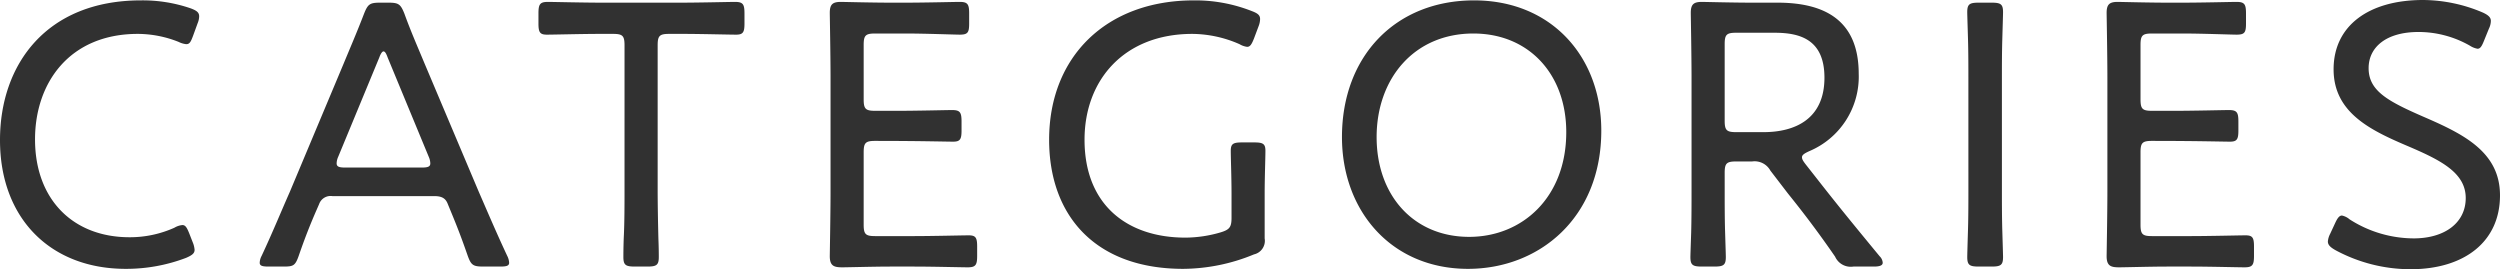
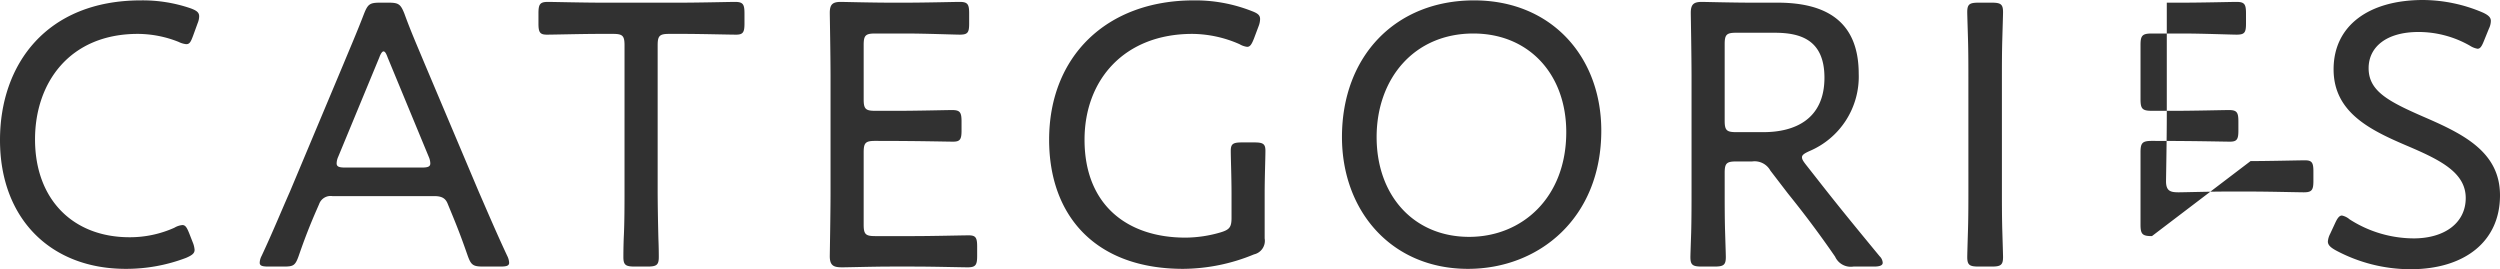
<svg xmlns="http://www.w3.org/2000/svg" width="328.25" height="35.35">
-   <path d="M25.3 31.8l-.45-1.15c-.3-.75-.5-1.1-.9-1.1a2.5 2.5 0 00-1.05.35 14.251 14.251 0 01-5.9 1.25c-7.4 0-12.4-4.95-12.4-12.85 0-7.45 4.55-13.85 13.5-13.85a14.569 14.569 0 015.35 1.05 2.921 2.921 0 001 .3c.45 0 .6-.3.9-1.1l.6-1.65a2.457 2.457 0 00.2-.9c0-.5-.3-.75-1.1-1.05A19.356 19.356 0 0018.5.05C6.15.05 0 8.4 0 18.4c0 10.3 6.65 16.9 16.5 16.9a22.073 22.073 0 007.95-1.45c.8-.35 1.1-.6 1.1-1.05a3.209 3.209 0 00-.25-1zm16.6-5a1.6 1.6 0 011.75-1.05h13.4c1.1 0 1.5.4 1.75 1.05l.35.85c.85 2.05 1.4 3.45 2.25 5.9.45 1.25.7 1.45 2.05 1.45h2.25c.8 0 1.15-.1 1.15-.5a2.209 2.209 0 00-.25-.9c-1.45-3.1-2.55-5.7-3.75-8.45l-7.1-16.8c-.85-2.05-1.8-4.2-2.65-6.55C52.6.55 52.35.35 51 .35h-1.1c-1.35 0-1.6.2-2.1 1.45-.9 2.35-1.85 4.55-2.7 6.6l-7.05 16.8c-1.15 2.6-2.25 5.3-3.7 8.4a2.036 2.036 0 00-.25.9c0 .4.35.5 1.15.5h1.95c1.3 0 1.55-.1 2-1.35.85-2.45 1.5-4.1 2.35-6.05zm7.9-19.25c.2-.55.4-.8.55-.8.2 0 .35.25.55.8l5.4 13.05a2.244 2.244 0 01.2.85c0 .45-.35.55-1.15.55h-10c-.8 0-1.15-.1-1.15-.55a2.244 2.244 0 01.2-.85zm36.55-1.6c0-1.25.25-1.5 1.5-1.5h1.9c2.25 0 5.9.1 6.9.1.9 0 1.1-.3 1.1-1.45V1.75c0-1.2-.2-1.5-1.25-1.5-.65 0-4.7.1-7.05.1h-10.5c-2.35 0-6.35-.1-7-.1-1.05 0-1.25.3-1.25 1.5V3.1c0 1.15.2 1.45 1.1 1.45 1 0 4.6-.1 6.9-.1h1.8c1.25 0 1.5.25 1.5 1.5V25c0 1.75 0 4.3-.1 6.2-.05 1.3-.05 2.3-.05 2.55 0 1.05.3 1.25 1.5 1.25H85c1.2 0 1.5-.2 1.5-1.25 0-.25 0-1.15-.05-2.35-.05-1.95-.1-4.6-.1-6.4zM114.9 31c-1.25 0-1.5-.25-1.5-1.5V20c0-1.25.25-1.5 1.5-1.5 6 0 9.25.1 10.25.1.9 0 1.1-.3 1.1-1.45v-1.2c0-1.2-.2-1.5-1.25-1.5-.65 0-4.65.1-7 .1h-3.1c-1.25 0-1.5-.25-1.5-1.5V5.9c0-1.25.25-1.5 1.5-1.5h4.1c2.4 0 6.35.15 7 .15 1.05 0 1.25-.25 1.25-1.45V1.75c0-1.2-.2-1.5-1.25-1.5-.65 0-4.5.1-7 .1h-2.15c-2.35 0-6.1-.1-6.45-.1-1.1 0-1.45.35-1.45 1.45 0 .35.1 5.55.1 8.5v14.95c0 2.9-.1 8.15-.1 8.5 0 1.3.6 1.45 1.65 1.45.7 0 4.25-.1 6.25-.1h3.2c2.4 0 6.2.1 7 .1 1.05 0 1.25-.3 1.25-1.5v-1.25c0-1.15-.2-1.45-1.1-1.45s-4.75.1-7.15.1zm51.15-5.5c0-2.25.1-4.7.1-5.7 0-.9-.3-1.1-1.45-1.1h-1.65c-1.15 0-1.45.2-1.45 1.1 0 1 .1 3.45.1 5.7v3.1c0 1.2-.25 1.55-1.4 1.9a16.646 16.646 0 01-4.65.7c-7.65 0-13.25-4.3-13.25-12.85 0-7.9 5.25-13.9 14.15-13.9a15.636 15.636 0 016.2 1.35 2.58 2.58 0 001 .35c.4 0 .6-.35.9-1.1l.6-1.6a2.683 2.683 0 00.2-.95c0-.5-.3-.75-1.1-1.05a20.208 20.208 0 00-7.6-1.4c-11.5 0-19 7.4-19 18.3 0 9.95 6.05 16.95 17.6 16.95a24.65 24.65 0 009.3-1.9 1.83 1.83 0 001.4-2.1zM193.55.05c-10.3 0-17.35 7.3-17.35 17.95 0 9.65 6.45 17.3 16.55 17.3 9.3 0 17.5-6.65 17.5-18.15 0-9.7-6.55-17.1-16.7-17.1zm-.1 4.35c7.3 0 12.2 5.35 12.2 12.95 0 8.6-5.8 13.75-12.75 13.75-7.3 0-12.15-5.45-12.15-13.1s4.9-13.6 12.7-13.6zm33 18.3c0-1.25.25-1.5 1.5-1.5h2.1a2.356 2.356 0 012.4 1.2l2.3 3c2.1 2.6 4.1 5.25 6.2 8.3a2.251 2.251 0 002.4 1.3h2.7c.75 0 1.15-.15 1.15-.5a1.292 1.292 0 00-.4-.85c-3.3-4-5.55-6.75-8.05-9.95l-1.65-2.1c-.35-.45-.5-.7-.5-.95 0-.3.3-.5.95-.8a10.613 10.613 0 006.5-10.15c0-6.95-4.35-9.35-10.65-9.35h-3.5c-2.35 0-6.1-.1-6.45-.1-1.1 0-1.45.35-1.45 1.45 0 .35.1 5.6.1 8.55V25c0 1.55 0 3.75-.05 5.55-.05 1.6-.1 2.9-.1 3.2 0 1.05.3 1.25 1.5 1.25h1.65c1.2 0 1.5-.2 1.5-1.25 0-.35-.05-1.75-.1-3.45s-.05-3.75-.05-5.3zm0-16.9c0-1.25.25-1.5 1.5-1.5H233c3.3 0 6.55.85 6.55 5.9 0 5.5-3.95 7.15-8 7.15h-3.6c-1.25 0-1.5-.25-1.5-1.5zM261.5 35c1.2 0 1.5-.2 1.5-1.25 0-.35-.05-1.8-.1-3.55s-.05-3.75-.05-5.2V10.35c0-1.45 0-3.4.05-5.1.05-1.8.1-3.3.1-3.65 0-1.05-.3-1.25-1.5-1.25h-1.7c-1.2 0-1.5.2-1.5 1.25 0 .35.05 1.8.1 3.55s.05 3.7.05 5.2V25c0 1.4 0 3.35-.05 5.05s-.1 3.35-.1 3.7c0 1.05.3 1.25 1.5 1.25zm21.05-4c-1.25 0-1.5-.25-1.5-1.5V20c0-1.25.25-1.5 1.5-1.5 6 0 9.25.1 10.25.1.9 0 1.1-.3 1.1-1.45v-1.2c0-1.2-.2-1.5-1.25-1.5-.65 0-4.65.1-7 .1h-3.1c-1.25 0-1.5-.25-1.5-1.5V5.9c0-1.25.25-1.5 1.5-1.5h4.1c2.4 0 6.35.15 7 .15 1.05 0 1.25-.25 1.25-1.45V1.75c0-1.2-.2-1.5-1.25-1.5-.65 0-4.5.1-7 .1h-2.15c-2.35 0-6.1-.1-6.45-.1-1.1 0-1.45.35-1.45 1.45 0 .35.1 5.55.1 8.5v14.95c0 2.9-.1 8.15-.1 8.5 0 1.3.6 1.45 1.65 1.45.7 0 4.25-.1 6.25-.1h3.2c2.4 0 6.2.1 7 .1 1.05 0 1.25-.3 1.25-1.5v-1.25c0-1.15-.2-1.45-1.1-1.45s-4.75.1-7.15.1zm35.7-15.65c-4.7-2.05-7.25-3.4-7.25-6.4 0-2.75 2.3-4.75 6.55-4.75A13.6 13.6 0 01324.3 6a2.663 2.663 0 001 .4c.35 0 .55-.3.85-1.05l.65-1.6a2.387 2.387 0 00.25-1c0-.45-.3-.75-1.05-1.1A20.239 20.239 0 00318.15 0c-7.1 0-11.75 3.35-11.75 9.1s4.95 8.05 9.9 10.15c4.2 1.8 7.45 3.45 7.45 6.75 0 3.25-2.75 5.3-6.85 5.3a15.669 15.669 0 01-8.4-2.5 2.263 2.263 0 00-1-.5c-.35 0-.6.35-.9 1l-.65 1.4a2.649 2.649 0 00-.3 1c0 .45.3.75 1 1.15a20.8 20.8 0 009.85 2.5c7.05 0 11.75-3.6 11.75-9.7 0-5.7-4.8-8.05-10-10.3z" fill="#313131" />
+   <path d="M25.3 31.8l-.45-1.15c-.3-.75-.5-1.1-.9-1.1a2.5 2.5 0 00-1.05.35 14.251 14.251 0 01-5.9 1.25c-7.4 0-12.4-4.95-12.4-12.85 0-7.45 4.55-13.85 13.5-13.85a14.569 14.569 0 015.35 1.05 2.921 2.921 0 001 .3c.45 0 .6-.3.9-1.1l.6-1.65a2.457 2.457 0 00.2-.9c0-.5-.3-.75-1.1-1.05A19.356 19.356 0 0018.5.05C6.15.05 0 8.4 0 18.4c0 10.3 6.65 16.9 16.5 16.9a22.073 22.073 0 007.95-1.45c.8-.35 1.1-.6 1.1-1.05a3.209 3.209 0 00-.25-1zm16.6-5a1.6 1.6 0 011.75-1.05h13.4c1.1 0 1.5.4 1.75 1.05l.35.85c.85 2.05 1.4 3.45 2.25 5.9.45 1.25.7 1.45 2.05 1.45h2.25c.8 0 1.15-.1 1.15-.5a2.209 2.209 0 00-.25-.9c-1.45-3.1-2.55-5.7-3.75-8.45l-7.1-16.8c-.85-2.05-1.8-4.2-2.65-6.55C52.6.55 52.35.35 51 .35h-1.1c-1.35 0-1.6.2-2.1 1.45-.9 2.35-1.85 4.55-2.7 6.6l-7.05 16.8c-1.15 2.6-2.25 5.3-3.7 8.4a2.036 2.036 0 00-.25.9c0 .4.35.5 1.15.5h1.95c1.3 0 1.55-.1 2-1.35.85-2.45 1.5-4.1 2.35-6.05zm7.9-19.25c.2-.55.4-.8.55-.8.2 0 .35.25.55.8l5.4 13.05a2.244 2.244 0 01.2.85c0 .45-.35.55-1.15.55h-10c-.8 0-1.15-.1-1.15-.55a2.244 2.244 0 01.2-.85zm36.55-1.6c0-1.25.25-1.5 1.5-1.5h1.9c2.25 0 5.9.1 6.9.1.9 0 1.1-.3 1.1-1.45V1.75c0-1.2-.2-1.5-1.25-1.5-.65 0-4.7.1-7.05.1h-10.5c-2.35 0-6.35-.1-7-.1-1.05 0-1.25.3-1.25 1.5V3.1c0 1.15.2 1.45 1.1 1.45 1 0 4.6-.1 6.9-.1h1.8c1.25 0 1.5.25 1.5 1.5V25c0 1.75 0 4.3-.1 6.2-.05 1.3-.05 2.3-.05 2.55 0 1.05.3 1.25 1.5 1.25H85c1.2 0 1.5-.2 1.5-1.25 0-.25 0-1.15-.05-2.35-.05-1.95-.1-4.6-.1-6.4zM114.9 31c-1.25 0-1.5-.25-1.5-1.5V20c0-1.25.25-1.5 1.5-1.5 6 0 9.25.1 10.25.1.9 0 1.1-.3 1.1-1.45v-1.2c0-1.2-.2-1.5-1.25-1.5-.65 0-4.65.1-7 .1h-3.1c-1.25 0-1.5-.25-1.5-1.5V5.9c0-1.25.25-1.5 1.5-1.5h4.1c2.4 0 6.35.15 7 .15 1.05 0 1.25-.25 1.25-1.45V1.75c0-1.2-.2-1.5-1.25-1.5-.65 0-4.5.1-7 .1h-2.15c-2.35 0-6.1-.1-6.45-.1-1.1 0-1.45.35-1.45 1.45 0 .35.1 5.55.1 8.5v14.95c0 2.9-.1 8.15-.1 8.5 0 1.3.6 1.45 1.65 1.45.7 0 4.25-.1 6.25-.1h3.2c2.4 0 6.2.1 7 .1 1.05 0 1.25-.3 1.25-1.5v-1.25c0-1.15-.2-1.45-1.1-1.45s-4.75.1-7.15.1zm51.15-5.5c0-2.25.1-4.7.1-5.7 0-.9-.3-1.1-1.45-1.1h-1.65c-1.15 0-1.45.2-1.45 1.1 0 1 .1 3.45.1 5.7v3.1c0 1.2-.25 1.55-1.4 1.9a16.646 16.646 0 01-4.65.7c-7.65 0-13.25-4.3-13.25-12.85 0-7.9 5.25-13.9 14.15-13.9a15.636 15.636 0 016.2 1.35 2.58 2.58 0 001 .35c.4 0 .6-.35.9-1.1l.6-1.6a2.683 2.683 0 00.2-.95c0-.5-.3-.75-1.1-1.05a20.208 20.208 0 00-7.6-1.4c-11.5 0-19 7.4-19 18.3 0 9.95 6.05 16.95 17.6 16.95a24.65 24.65 0 009.3-1.9 1.83 1.83 0 001.4-2.1zM193.55.05c-10.3 0-17.35 7.3-17.35 17.95 0 9.65 6.45 17.3 16.55 17.3 9.3 0 17.5-6.65 17.5-18.15 0-9.7-6.55-17.1-16.7-17.1zm-.1 4.35c7.3 0 12.2 5.35 12.2 12.95 0 8.6-5.8 13.75-12.75 13.75-7.3 0-12.15-5.45-12.15-13.1s4.9-13.6 12.7-13.6zm33 18.3c0-1.25.25-1.5 1.5-1.5h2.1a2.356 2.356 0 012.4 1.2l2.3 3c2.1 2.6 4.1 5.25 6.2 8.3a2.251 2.251 0 002.4 1.3h2.7c.75 0 1.15-.15 1.15-.5a1.292 1.292 0 00-.4-.85c-3.3-4-5.55-6.75-8.05-9.95l-1.65-2.1c-.35-.45-.5-.7-.5-.95 0-.3.3-.5.95-.8a10.613 10.613 0 006.5-10.15c0-6.95-4.35-9.35-10.65-9.35h-3.5c-2.35 0-6.1-.1-6.45-.1-1.1 0-1.45.35-1.45 1.45 0 .35.1 5.6.1 8.55V25c0 1.55 0 3.75-.05 5.55-.05 1.6-.1 2.9-.1 3.2 0 1.05.3 1.25 1.5 1.25h1.65c1.2 0 1.5-.2 1.5-1.25 0-.35-.05-1.75-.1-3.45s-.05-3.75-.05-5.3zm0-16.9c0-1.25.25-1.5 1.5-1.5H233c3.3 0 6.55.85 6.55 5.9 0 5.5-3.95 7.15-8 7.15h-3.6c-1.25 0-1.5-.25-1.5-1.5zM261.5 35c1.2 0 1.5-.2 1.5-1.25 0-.35-.05-1.8-.1-3.55s-.05-3.75-.05-5.2V10.35c0-1.45 0-3.4.05-5.1.05-1.8.1-3.3.1-3.65 0-1.05-.3-1.25-1.5-1.25h-1.7c-1.2 0-1.5.2-1.5 1.25 0 .35.05 1.8.1 3.55s.05 3.7.05 5.2V25c0 1.4 0 3.35-.05 5.05s-.1 3.35-.1 3.7c0 1.05.3 1.25 1.5 1.25zm21.05-4c-1.25 0-1.5-.25-1.5-1.5V20c0-1.25.25-1.5 1.5-1.5 6 0 9.25.1 10.25.1.9 0 1.1-.3 1.1-1.45v-1.2c0-1.2-.2-1.5-1.25-1.5-.65 0-4.65.1-7 .1h-3.1c-1.25 0-1.5-.25-1.5-1.5V5.9c0-1.25.25-1.5 1.5-1.5h4.1c2.4 0 6.35.15 7 .15 1.05 0 1.25-.25 1.25-1.45V1.75c0-1.2-.2-1.5-1.25-1.5-.65 0-4.5.1-7 .1h-2.15v14.95c0 2.9-.1 8.15-.1 8.5 0 1.3.6 1.45 1.65 1.45.7 0 4.25-.1 6.25-.1h3.2c2.4 0 6.2.1 7 .1 1.05 0 1.25-.3 1.25-1.5v-1.25c0-1.15-.2-1.45-1.1-1.45s-4.75.1-7.15.1zm35.7-15.65c-4.7-2.05-7.25-3.4-7.25-6.4 0-2.75 2.3-4.75 6.55-4.75A13.6 13.6 0 01324.3 6a2.663 2.663 0 001 .4c.35 0 .55-.3.85-1.05l.65-1.6a2.387 2.387 0 00.25-1c0-.45-.3-.75-1.05-1.1A20.239 20.239 0 00318.15 0c-7.1 0-11.75 3.35-11.75 9.1s4.95 8.05 9.9 10.15c4.2 1.8 7.45 3.45 7.45 6.75 0 3.25-2.75 5.3-6.85 5.3a15.669 15.669 0 01-8.4-2.5 2.263 2.263 0 00-1-.5c-.35 0-.6.35-.9 1l-.65 1.4a2.649 2.649 0 00-.3 1c0 .45.3.75 1 1.15a20.8 20.8 0 009.85 2.5c7.05 0 11.75-3.6 11.75-9.7 0-5.7-4.8-8.05-10-10.3z" fill="#313131" />
</svg>